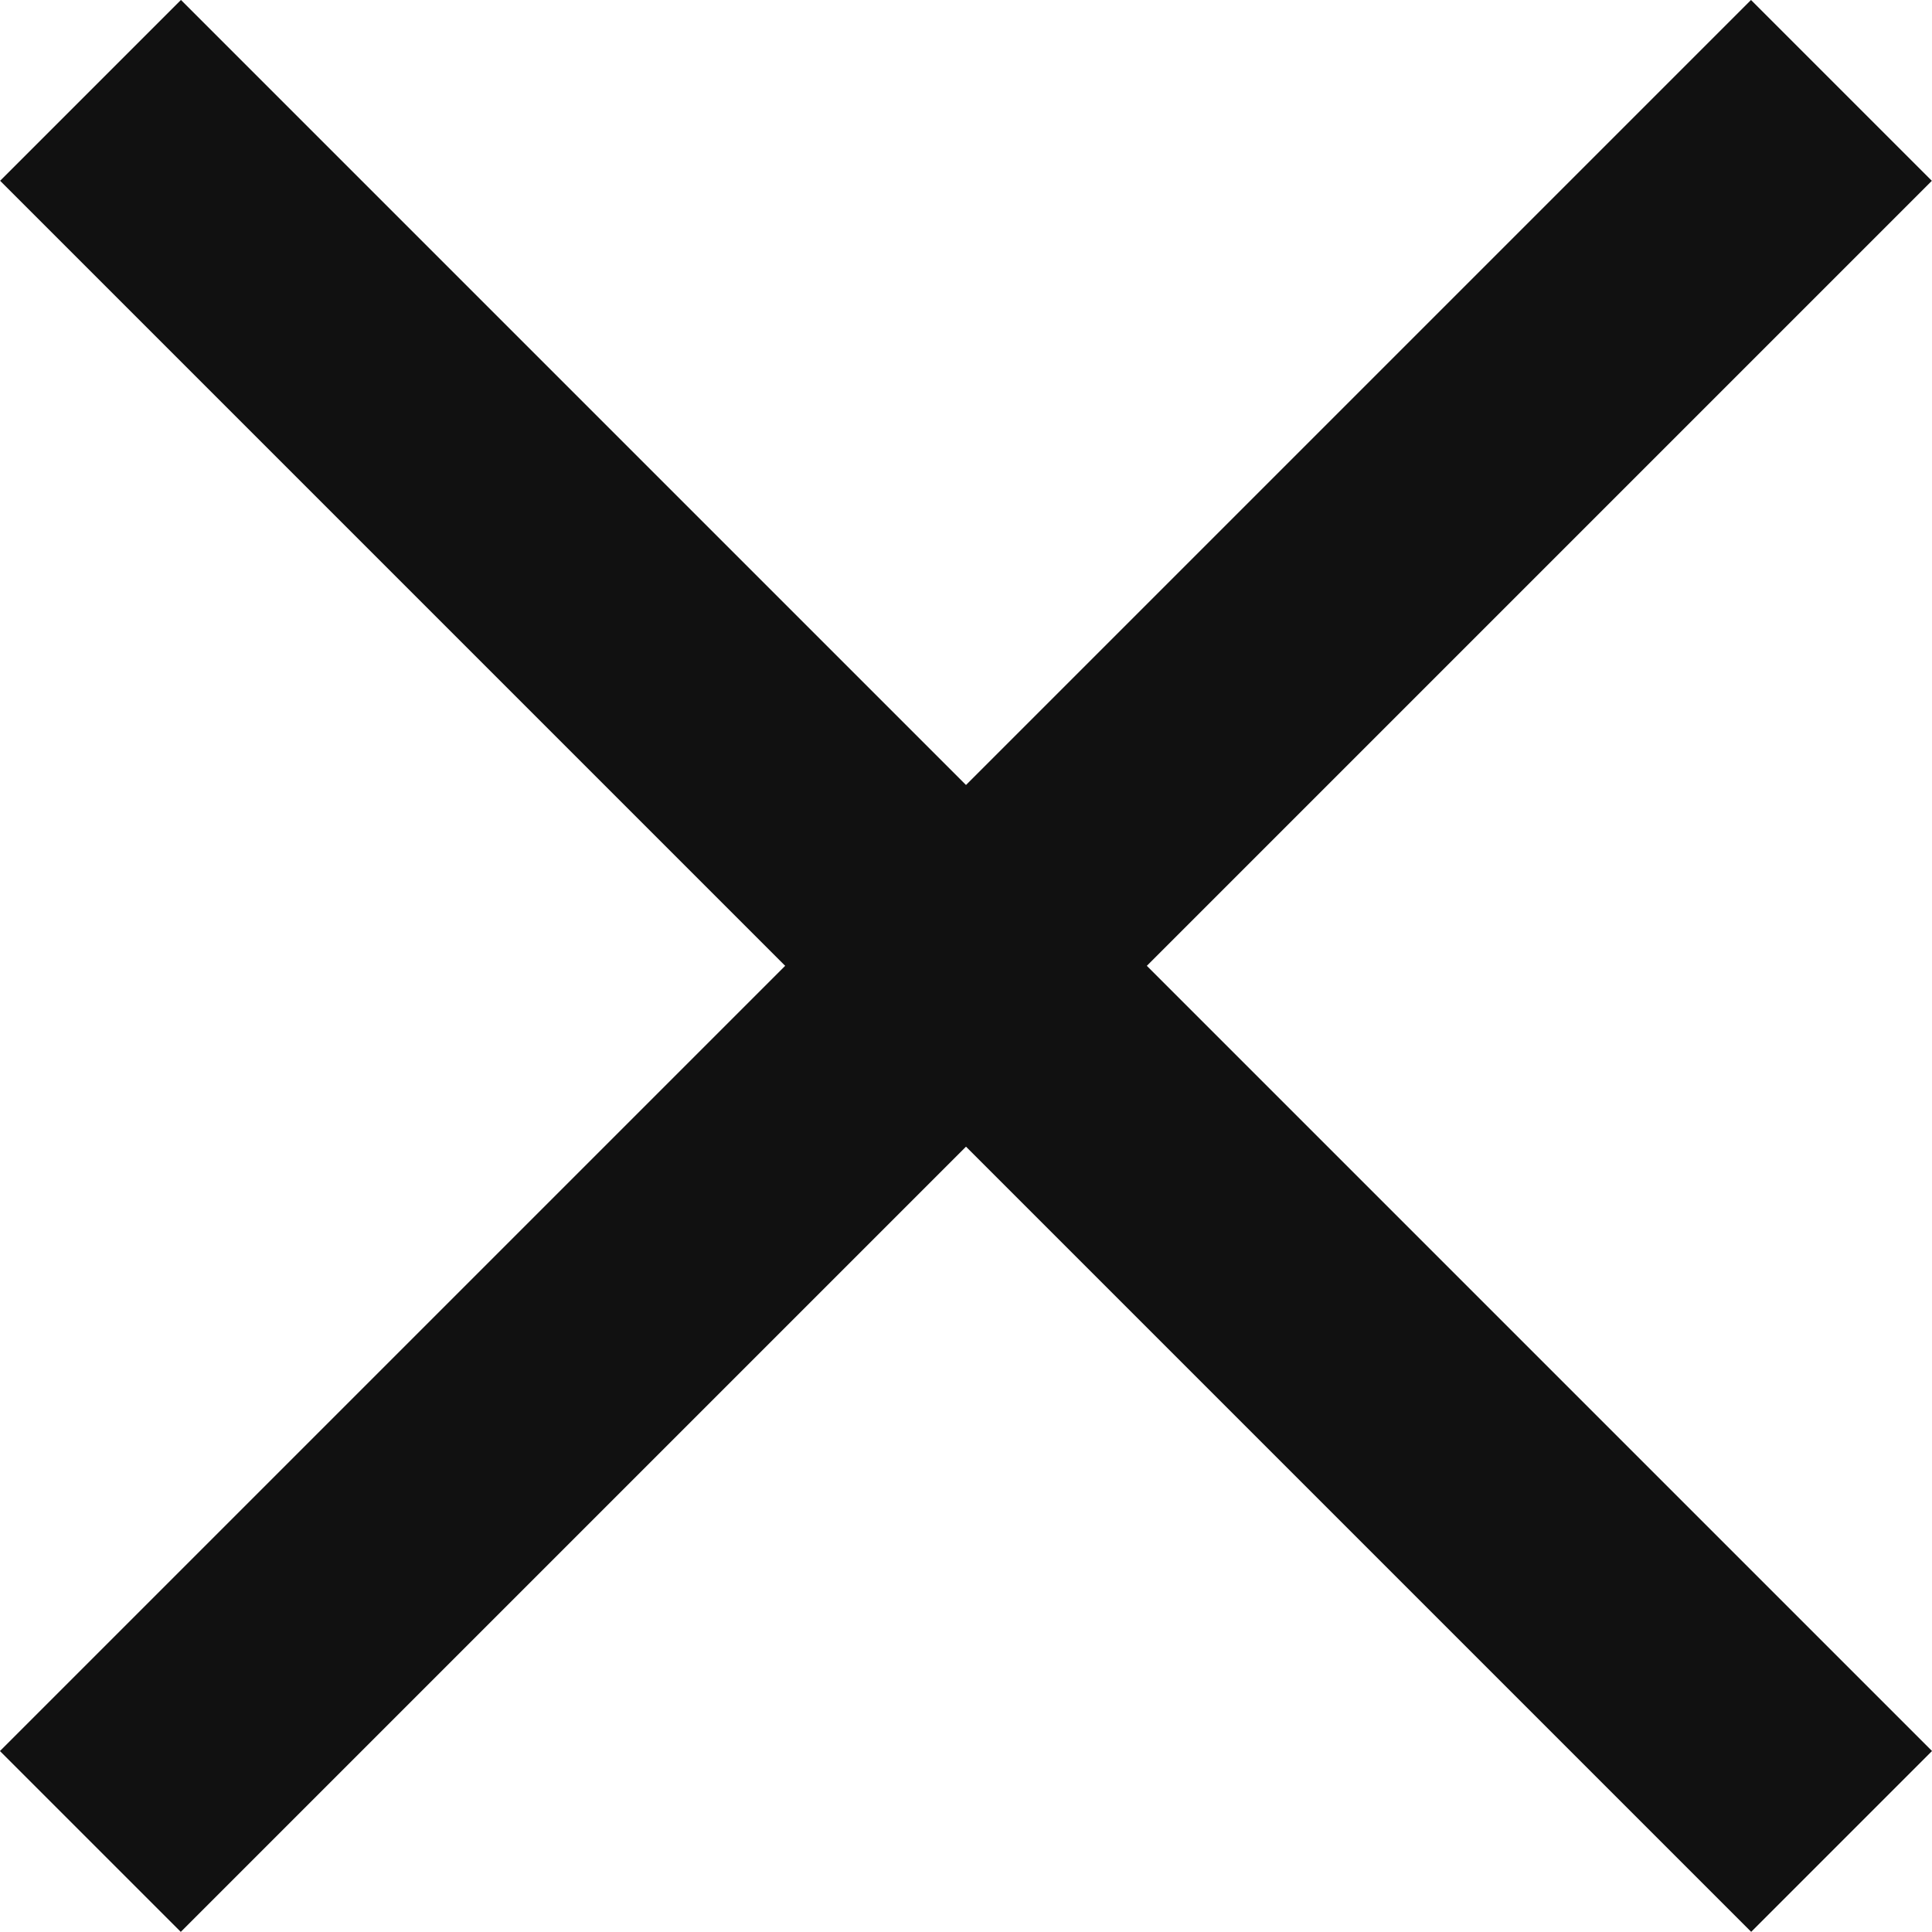
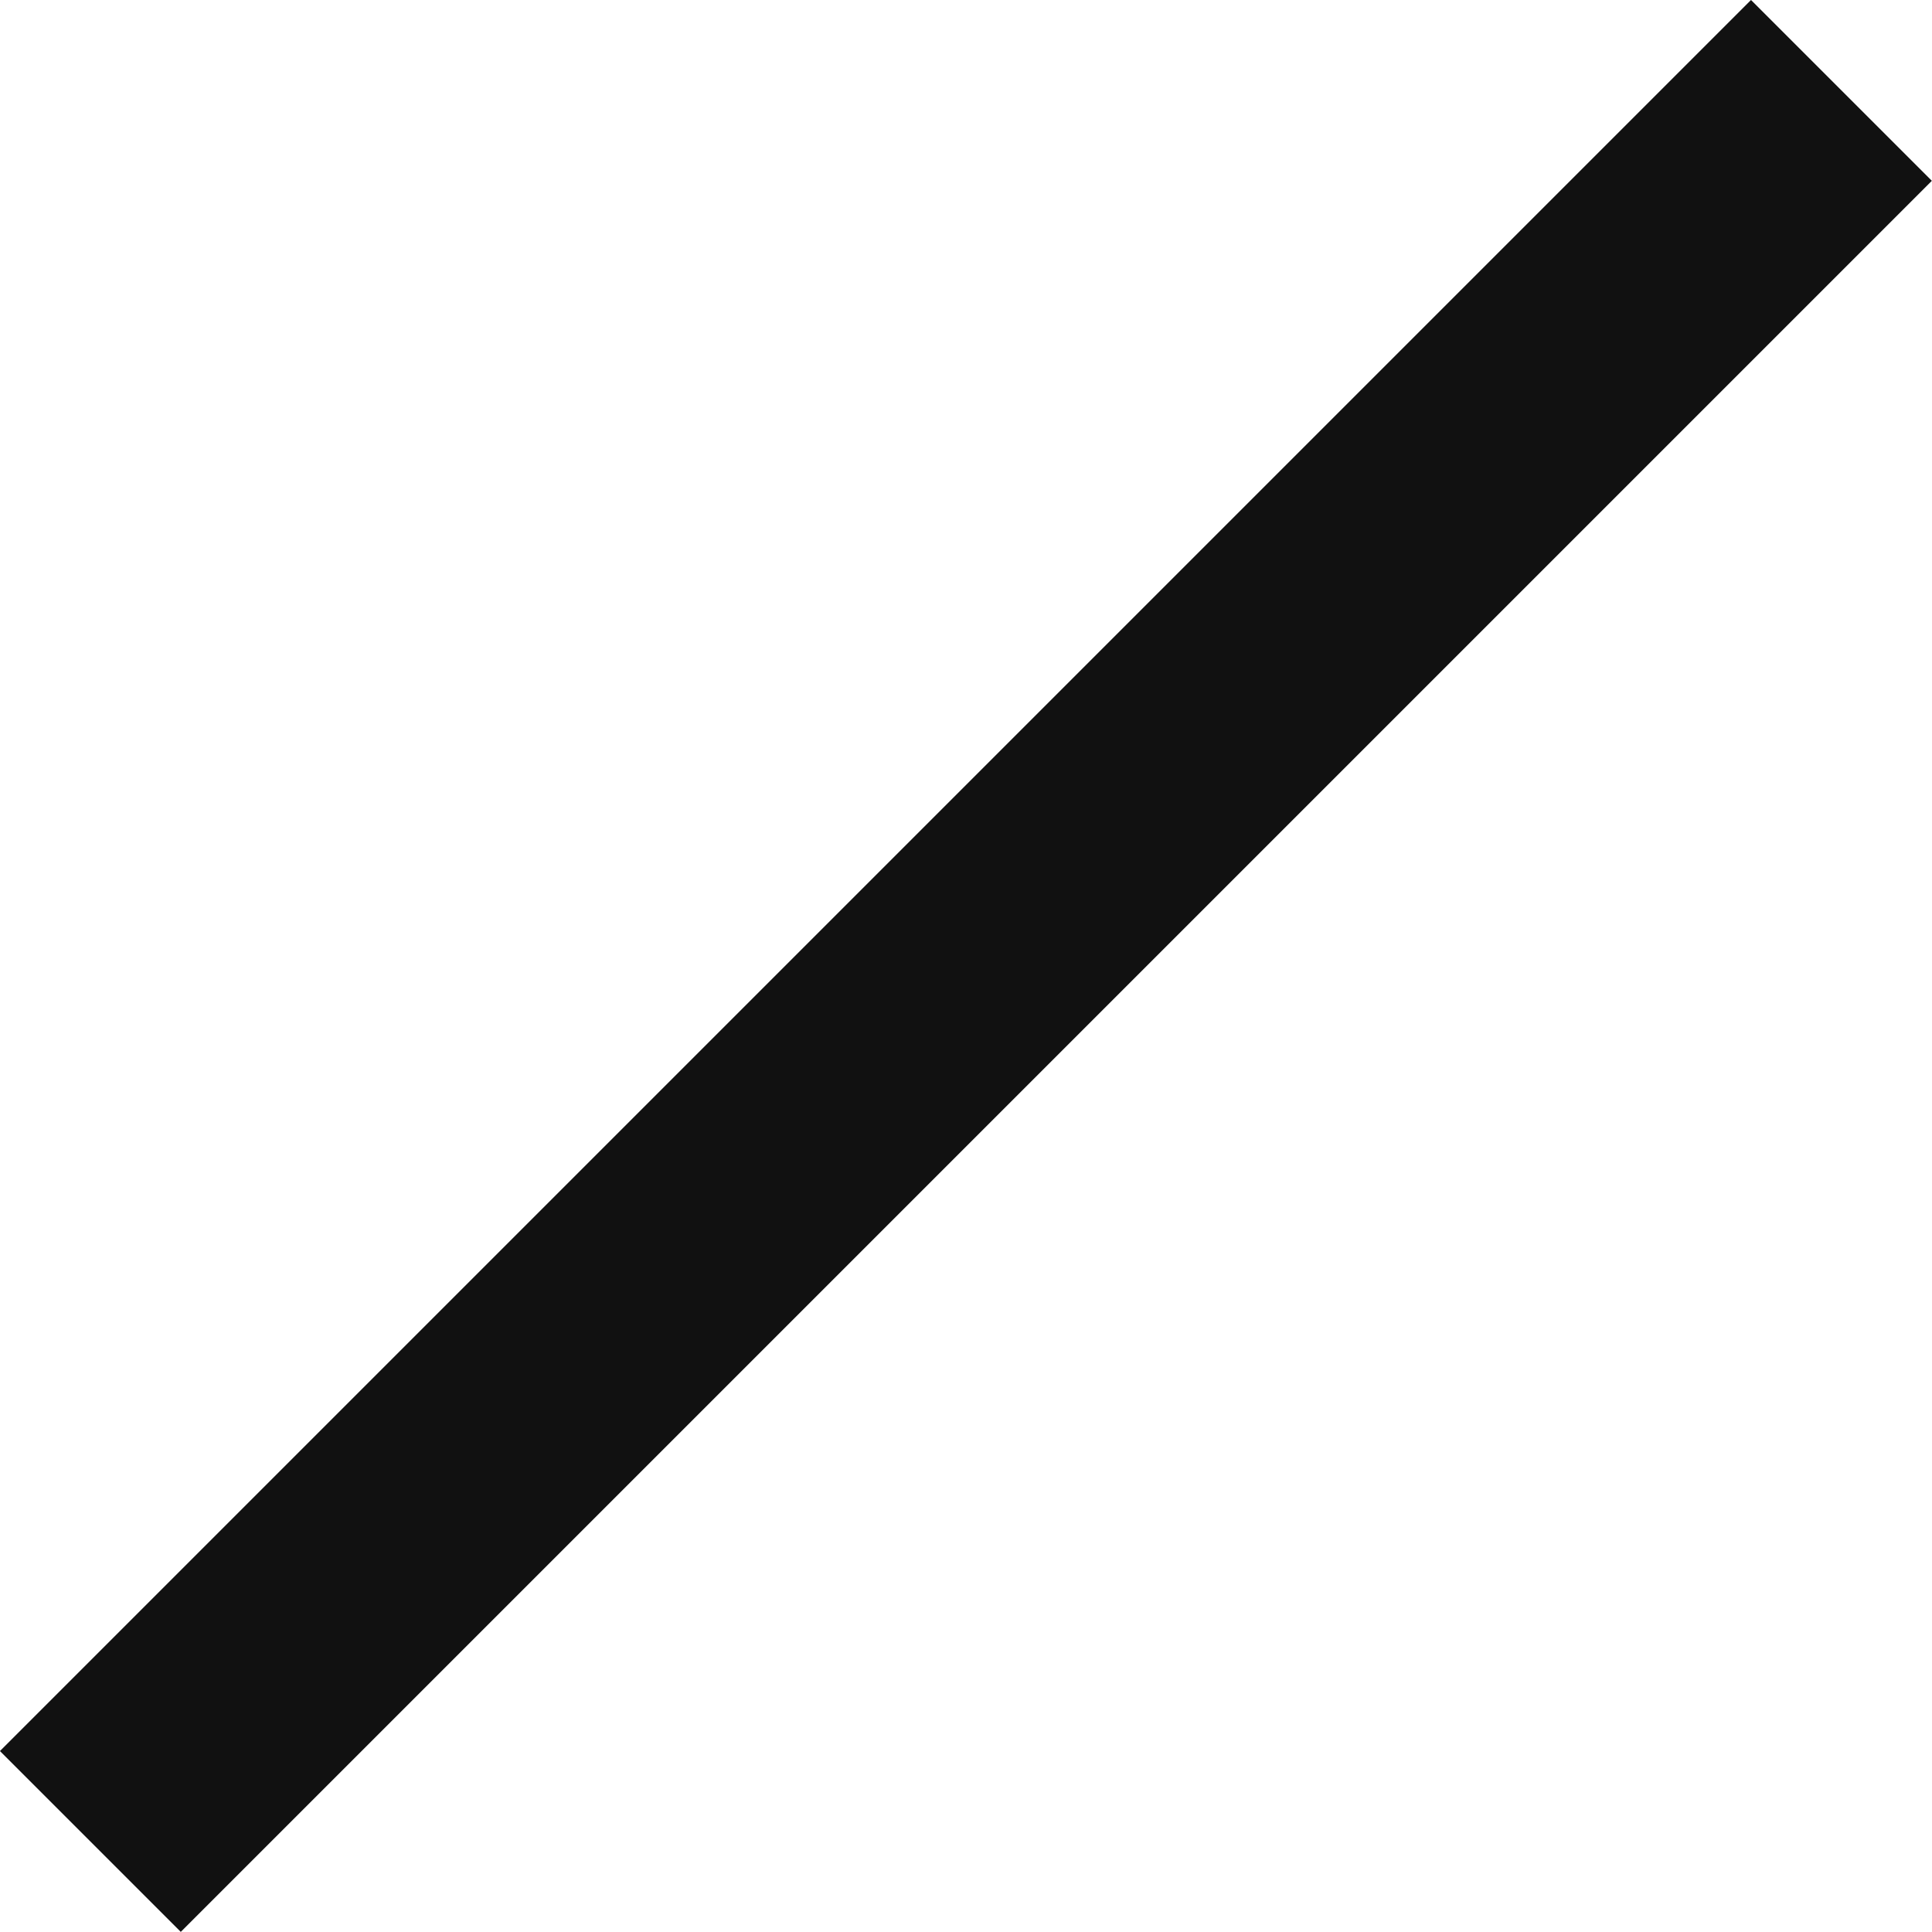
<svg xmlns="http://www.w3.org/2000/svg" width="11.332" height="11.331" viewBox="0 0 11.332 11.331">
  <defs>
    <style>.a{fill:none;stroke:#111;stroke-width:1.5px;}</style>
  </defs>
  <g transform="translate(-1780.97 -34.97)">
    <path class="a" d="M0,0H14.525" transform="translate(1781.5 45.771) rotate(-45)" />
-     <path class="a" d="M0,0H14.525" transform="translate(1781.501 35.5) rotate(45)" />
  </g>
</svg>